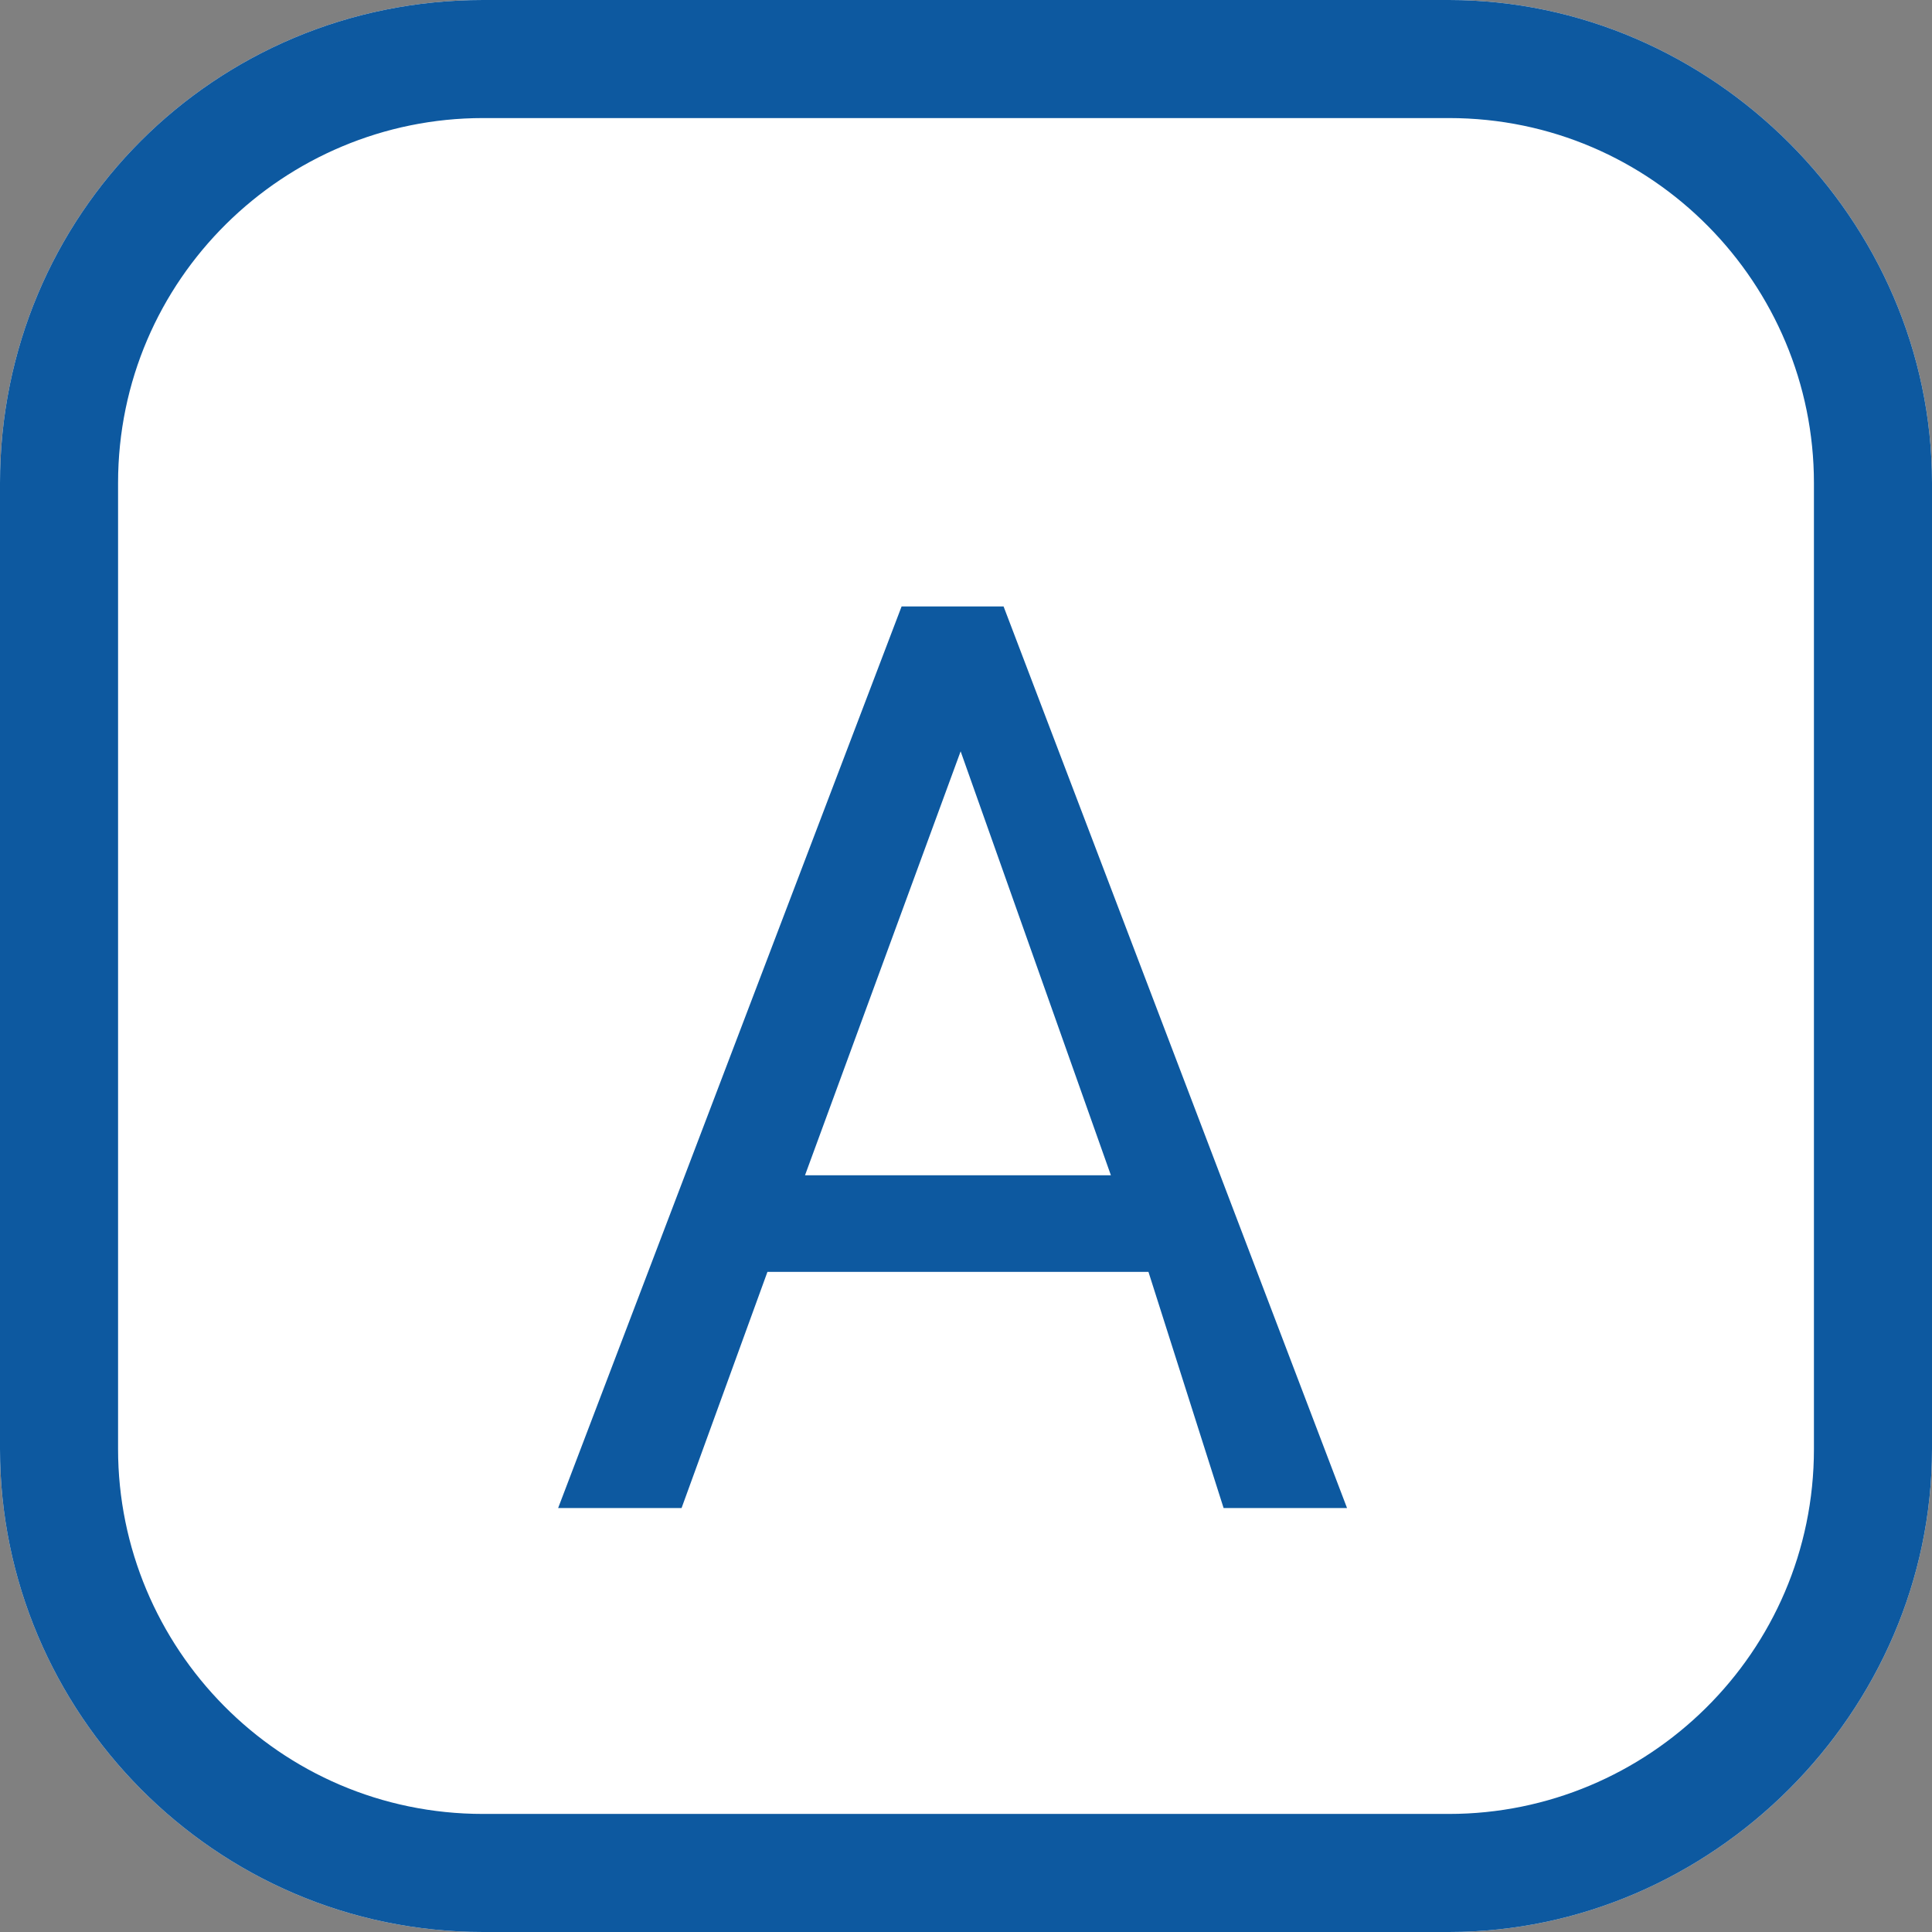
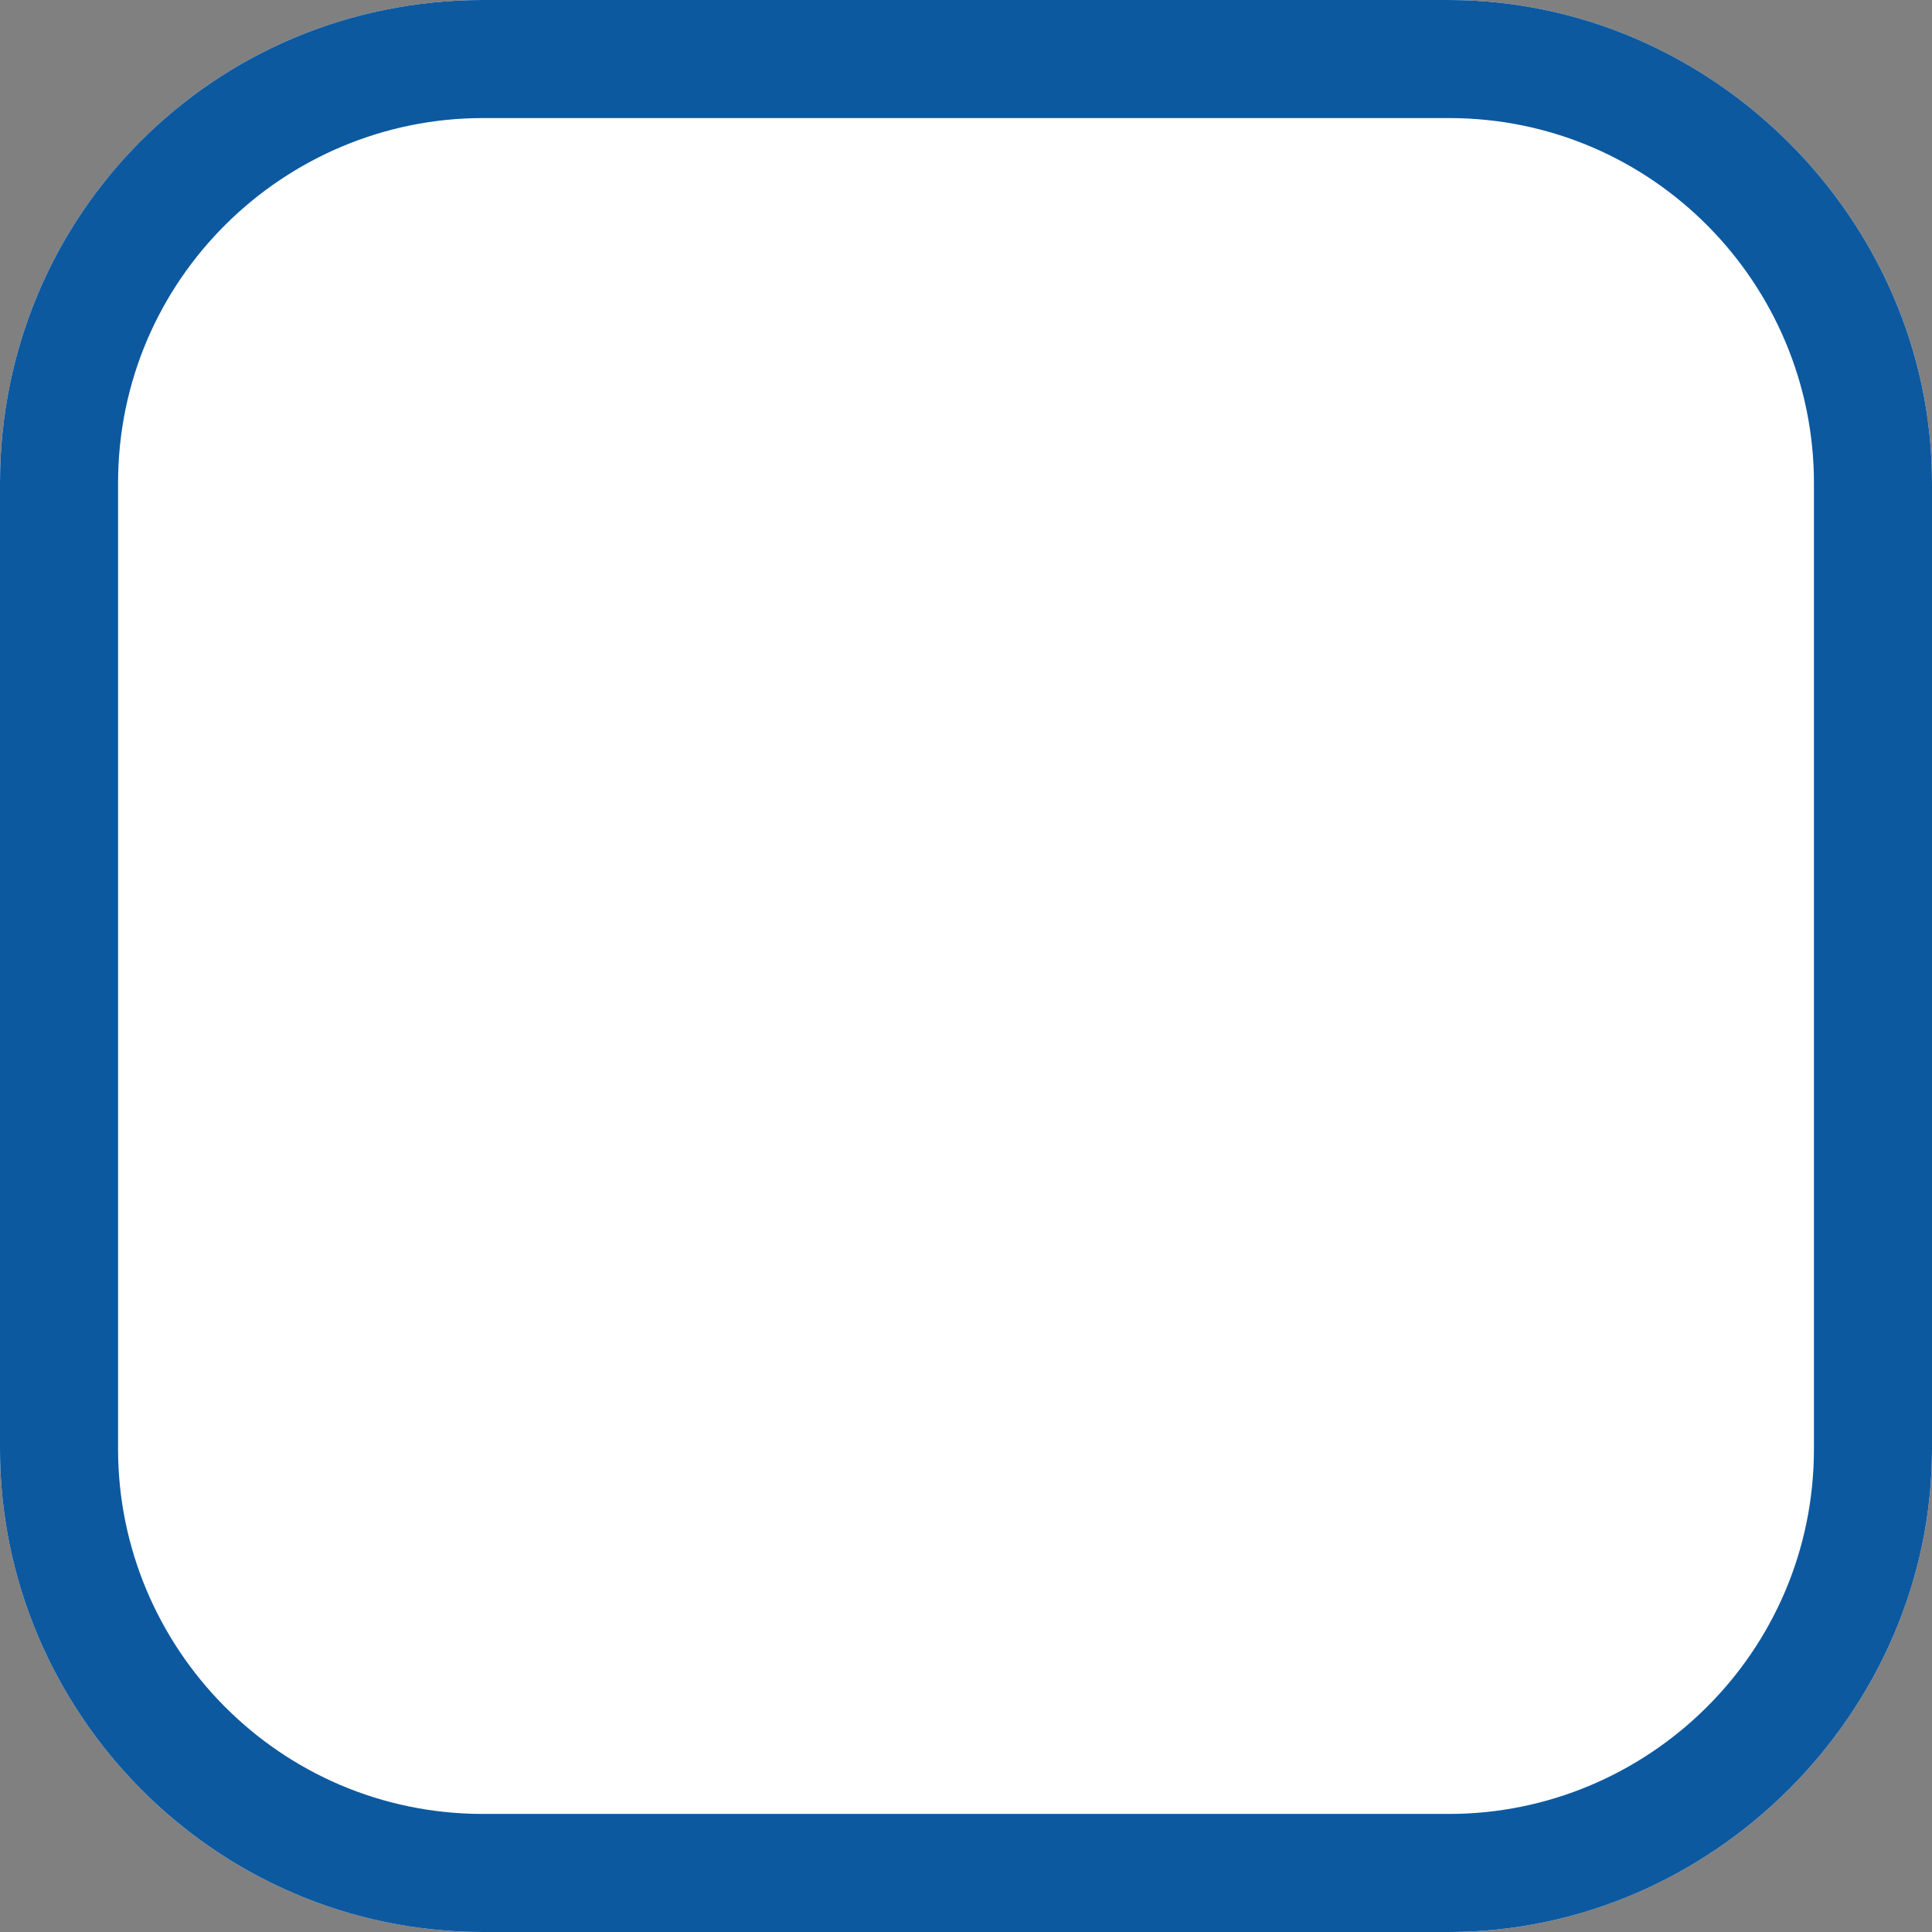
<svg xmlns="http://www.w3.org/2000/svg" version="1.1" id="Component_40_1" x="0px" y="0px" viewBox="0 0 36 36" style="enable-background:new 0 0 36 36;" xml:space="preserve">
  <rect x="0" y="0" width="36" height="36" fill="#808080" stroke="none" />
  <style type="text/css">
	.st0{fill:#FFFFFF;}
	.st1{fill:#0D59A0;}
	.st2{enable-background:new    ;}
</style>
  <g>
    <g id="Rectangle_1584_2_" transform="translate(0 3)">
      <path class="st0" d="M9-3h18c4.9,0,9,4.1,9,9v18c0,4.9-4.1,9-9,9H9c-5,0-9-4.1-9-9V6C0,1,4-3,9-3z" />
      <g>
        <path class="st1" d="M27,33H9c-5,0-9-4.1-9-9V6C0,1,4-3,9-3h18c4.9,0,9,4.1,9,9v18C36,28.9,31.9,33,27,33z M9-0.8     c-3.7,0-6.8,3-6.8,6.8v18c0,3.7,3,6.8,6.8,6.8h18c3.7,0,6.8-3,6.8-6.8V6c0-3.7-3-6.8-6.8-6.8H9z" />
      </g>
    </g>
  </g>
  <g class="st2">
-     <path class="st1" d="M21.4,23.7h-7.1l-1.6,4.4h-2.3l6.4-16.8h1.9l6.4,16.8h-2.3L21.4,23.7z M15,21.9h5.7l-2.8-7.9L15,21.9z" />
-   </g>
+     </g>
</svg>